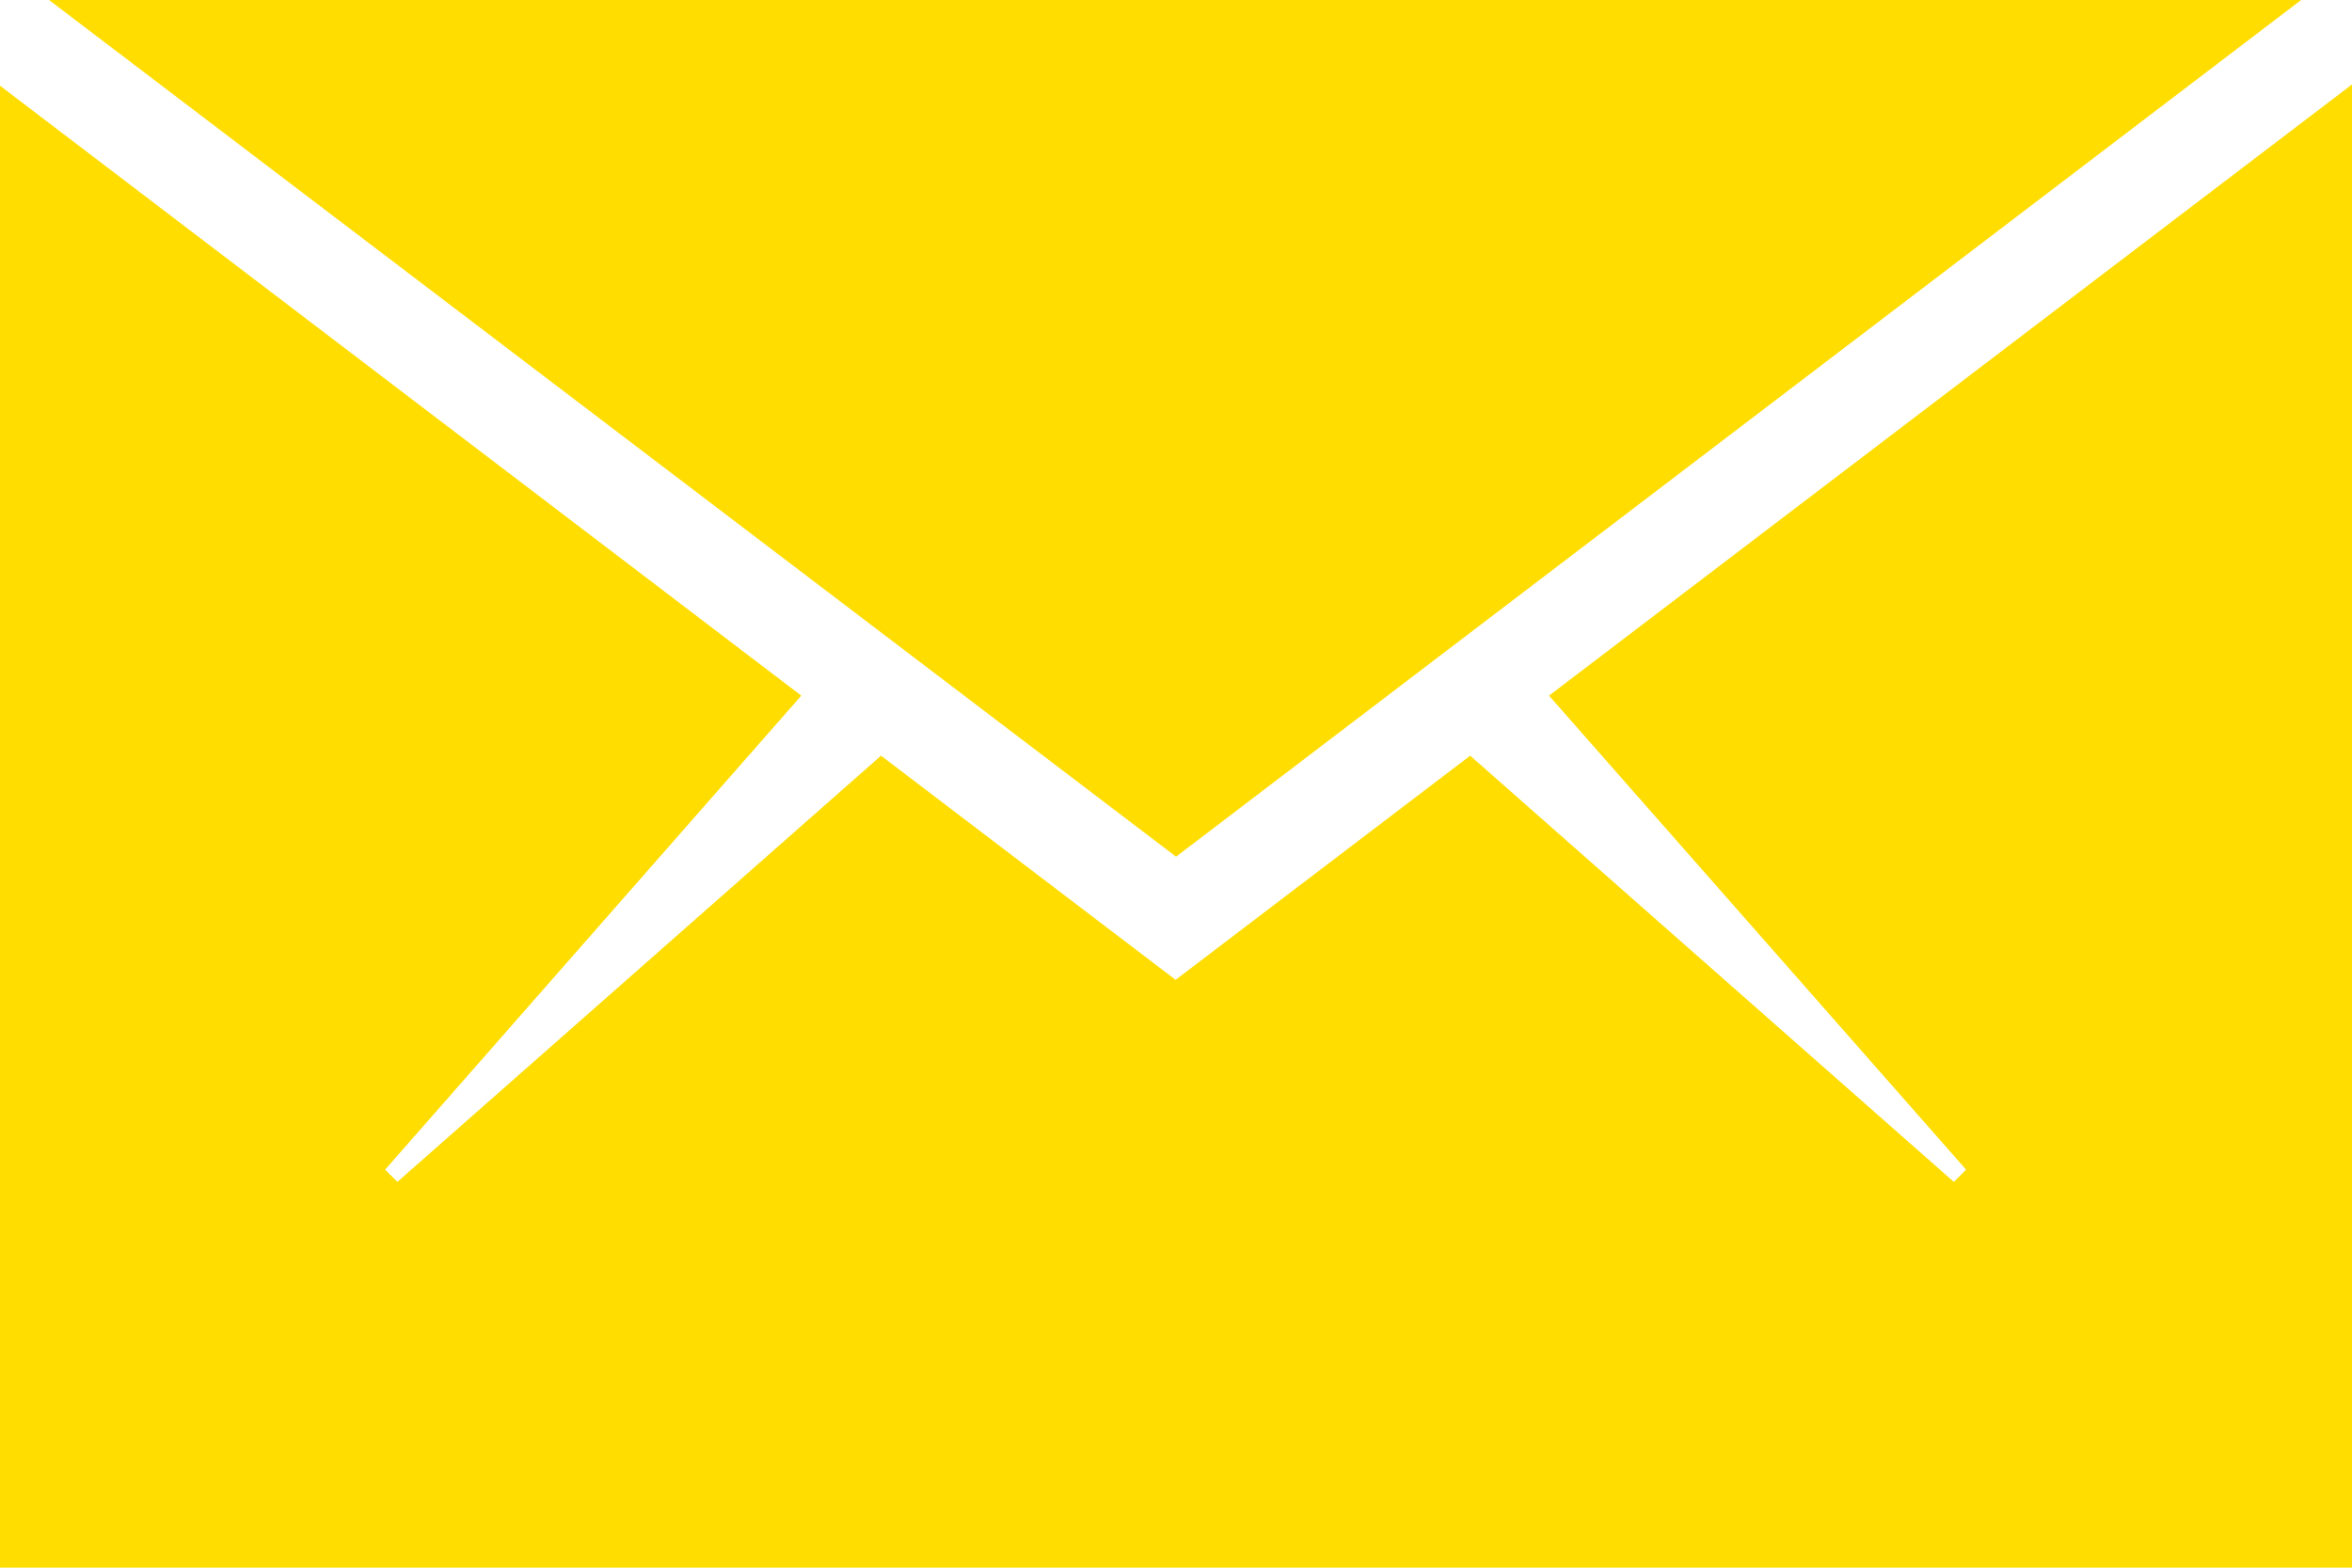
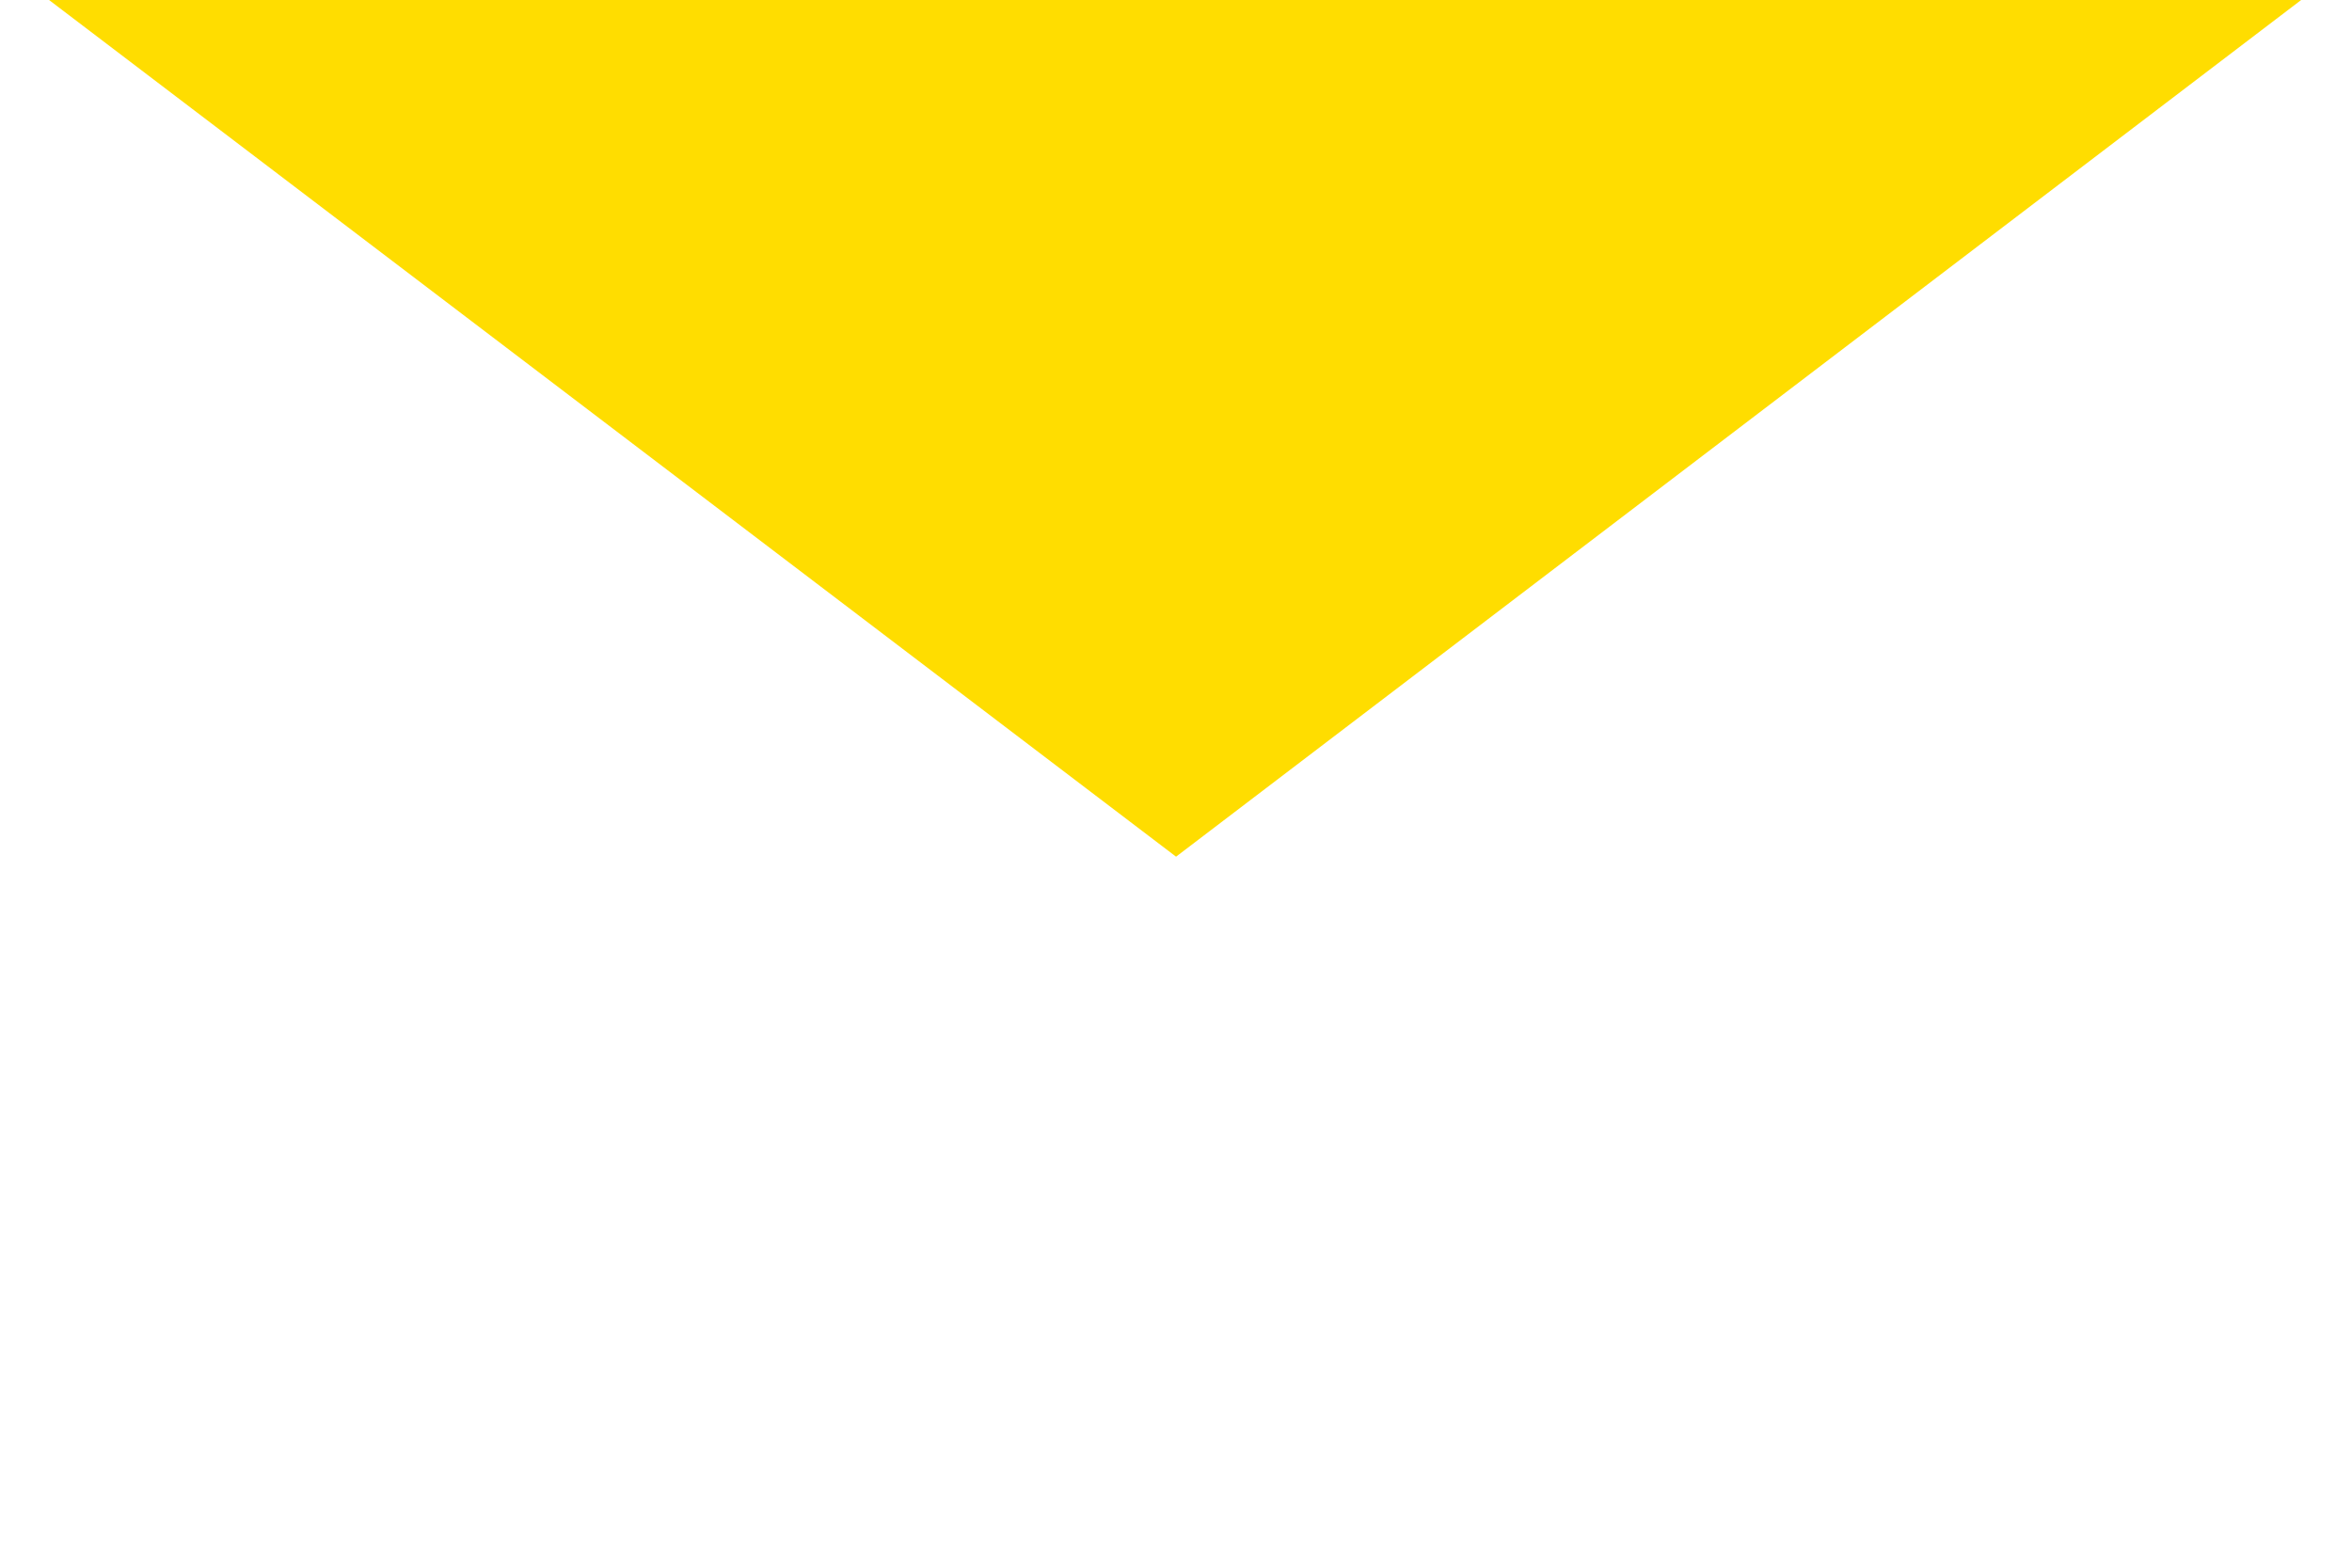
<svg xmlns="http://www.w3.org/2000/svg" width="20.911" height="13.941" viewBox="0 0 20.911 13.941">
  <g id="_211737_email_icon_1_" data-name="211737_email_icon (1)" transform="translate(-64 -128)">
-     <path id="Path_1" data-name="Path 1" d="M84.911,154.989V141.8l-7.139,5.435,3.708,4.215-.109.109-4.3-3.79-2.619,1.993-2.619-1.993-4.3,3.79-.109-.109,3.7-4.215L64,141.811v13.178Z" transform="translate(0 -13.049)" fill="#fd0" />
-     <path id="Path_2" data-name="Path 2" d="M92.023,128H72l10.02,7.618Z" transform="translate(-7.564)" fill="#fd0" />
+     <path id="Path_2" data-name="Path 2" d="M92.023,128H72l10.02,7.618" transform="translate(-7.564)" fill="#fd0" />
  </g>
</svg>